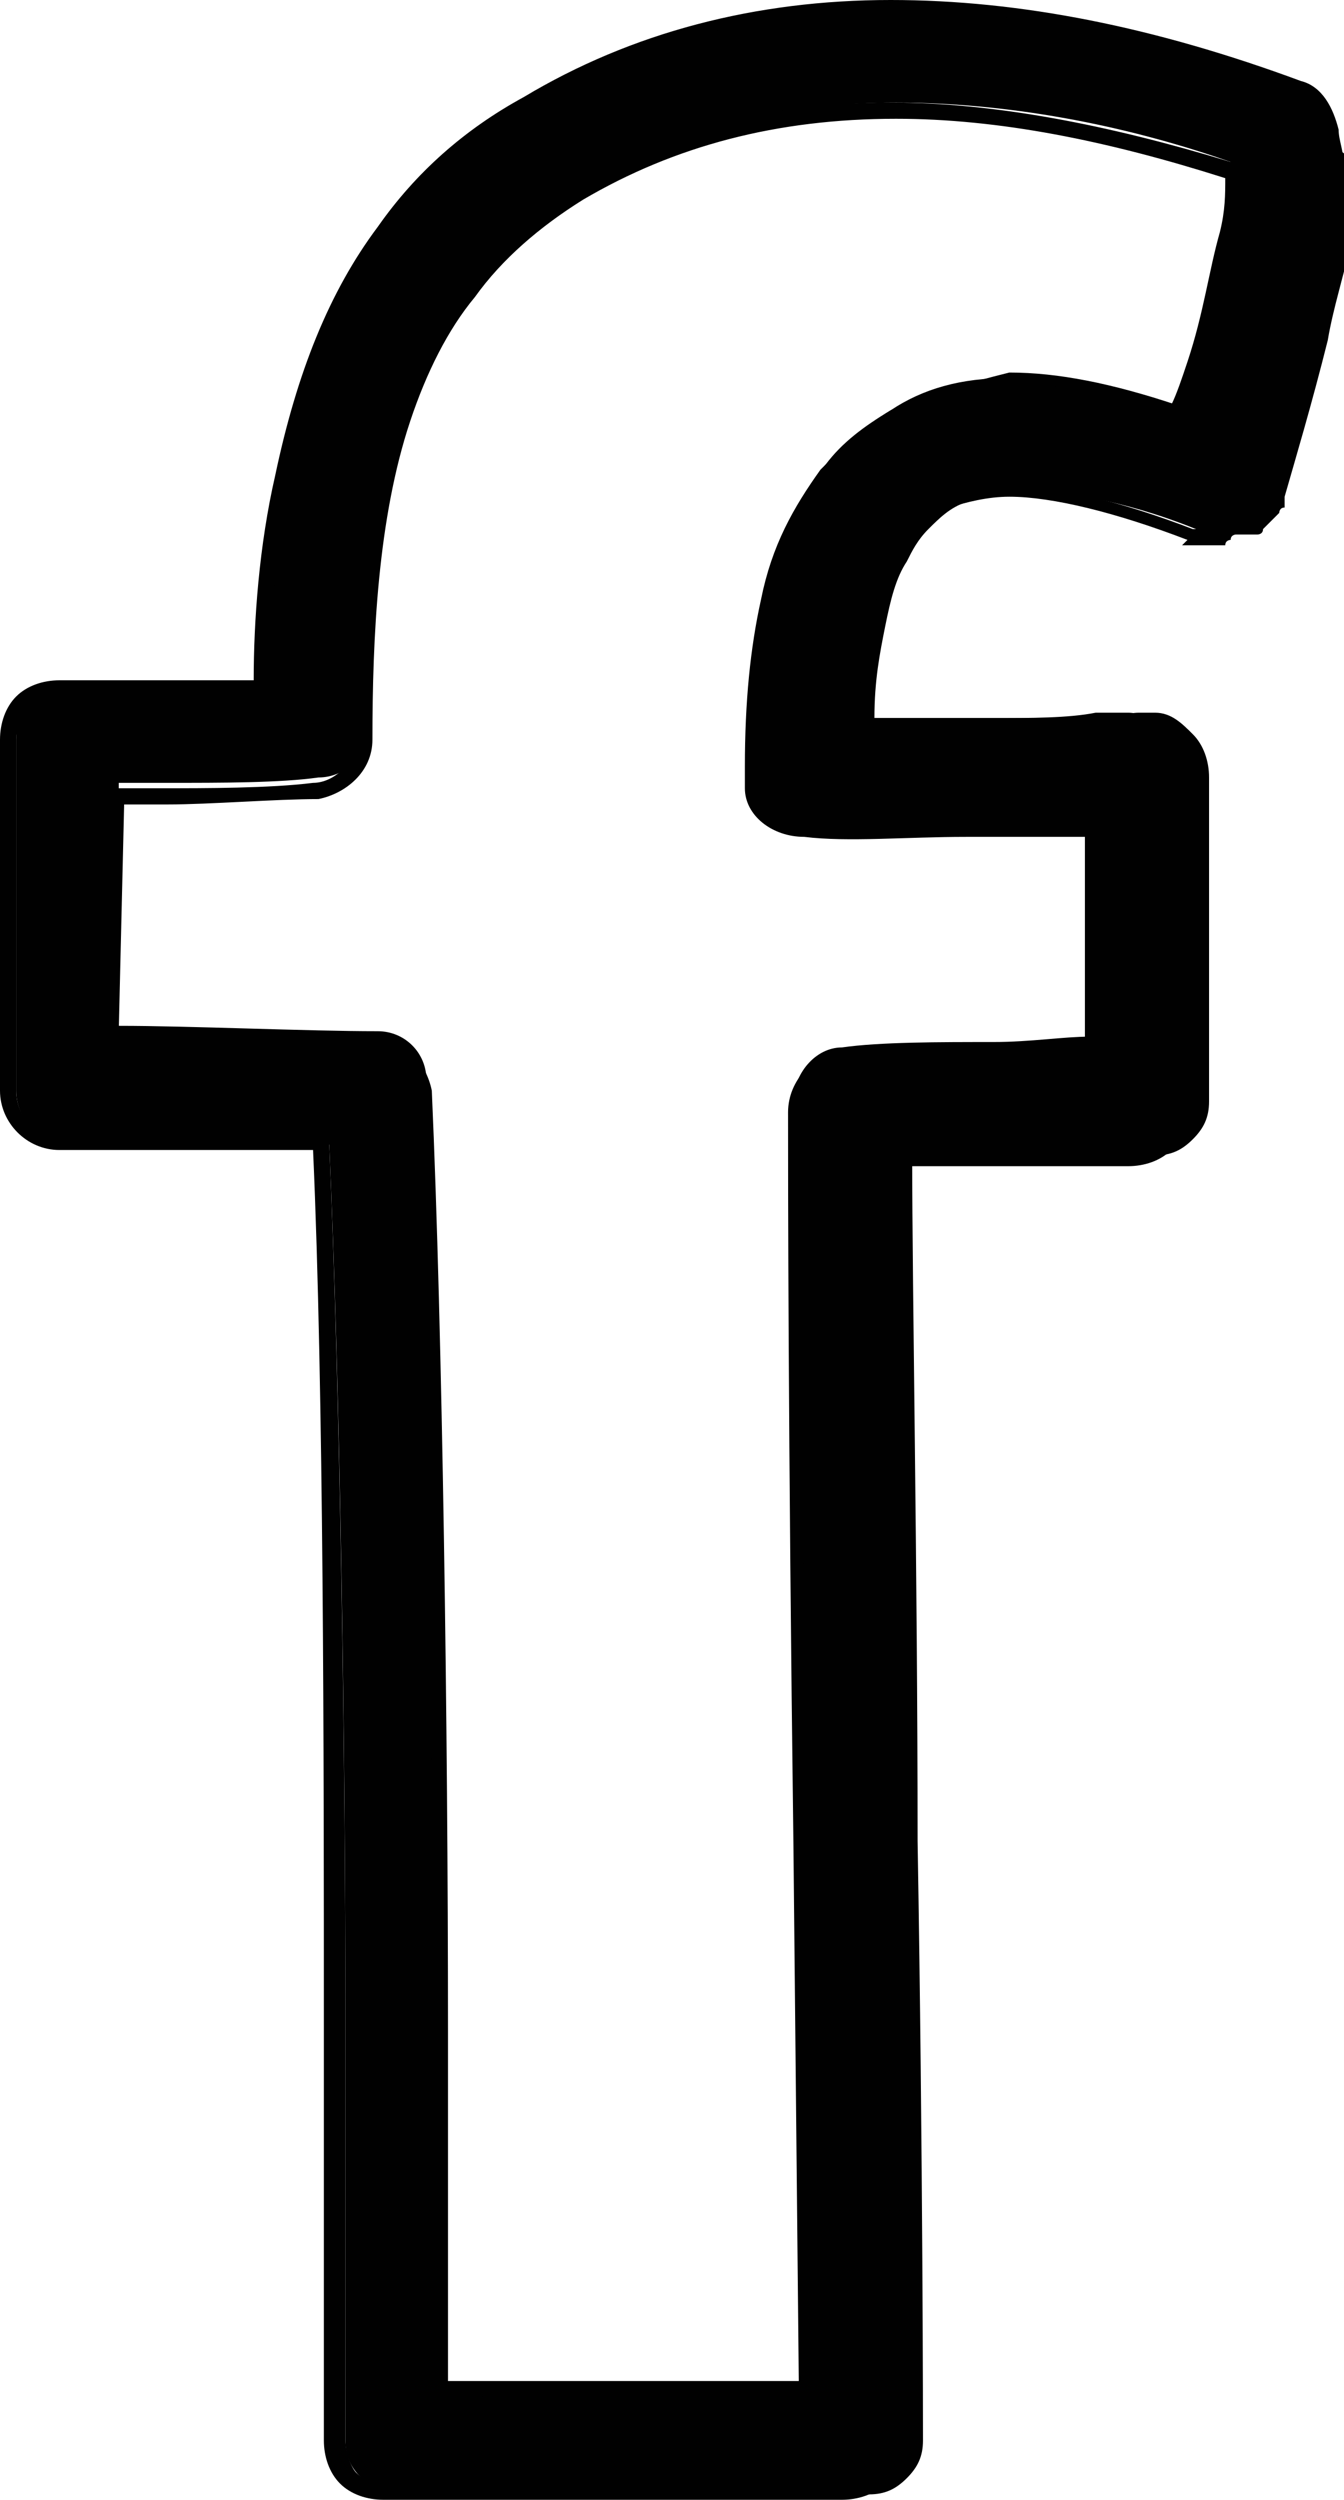
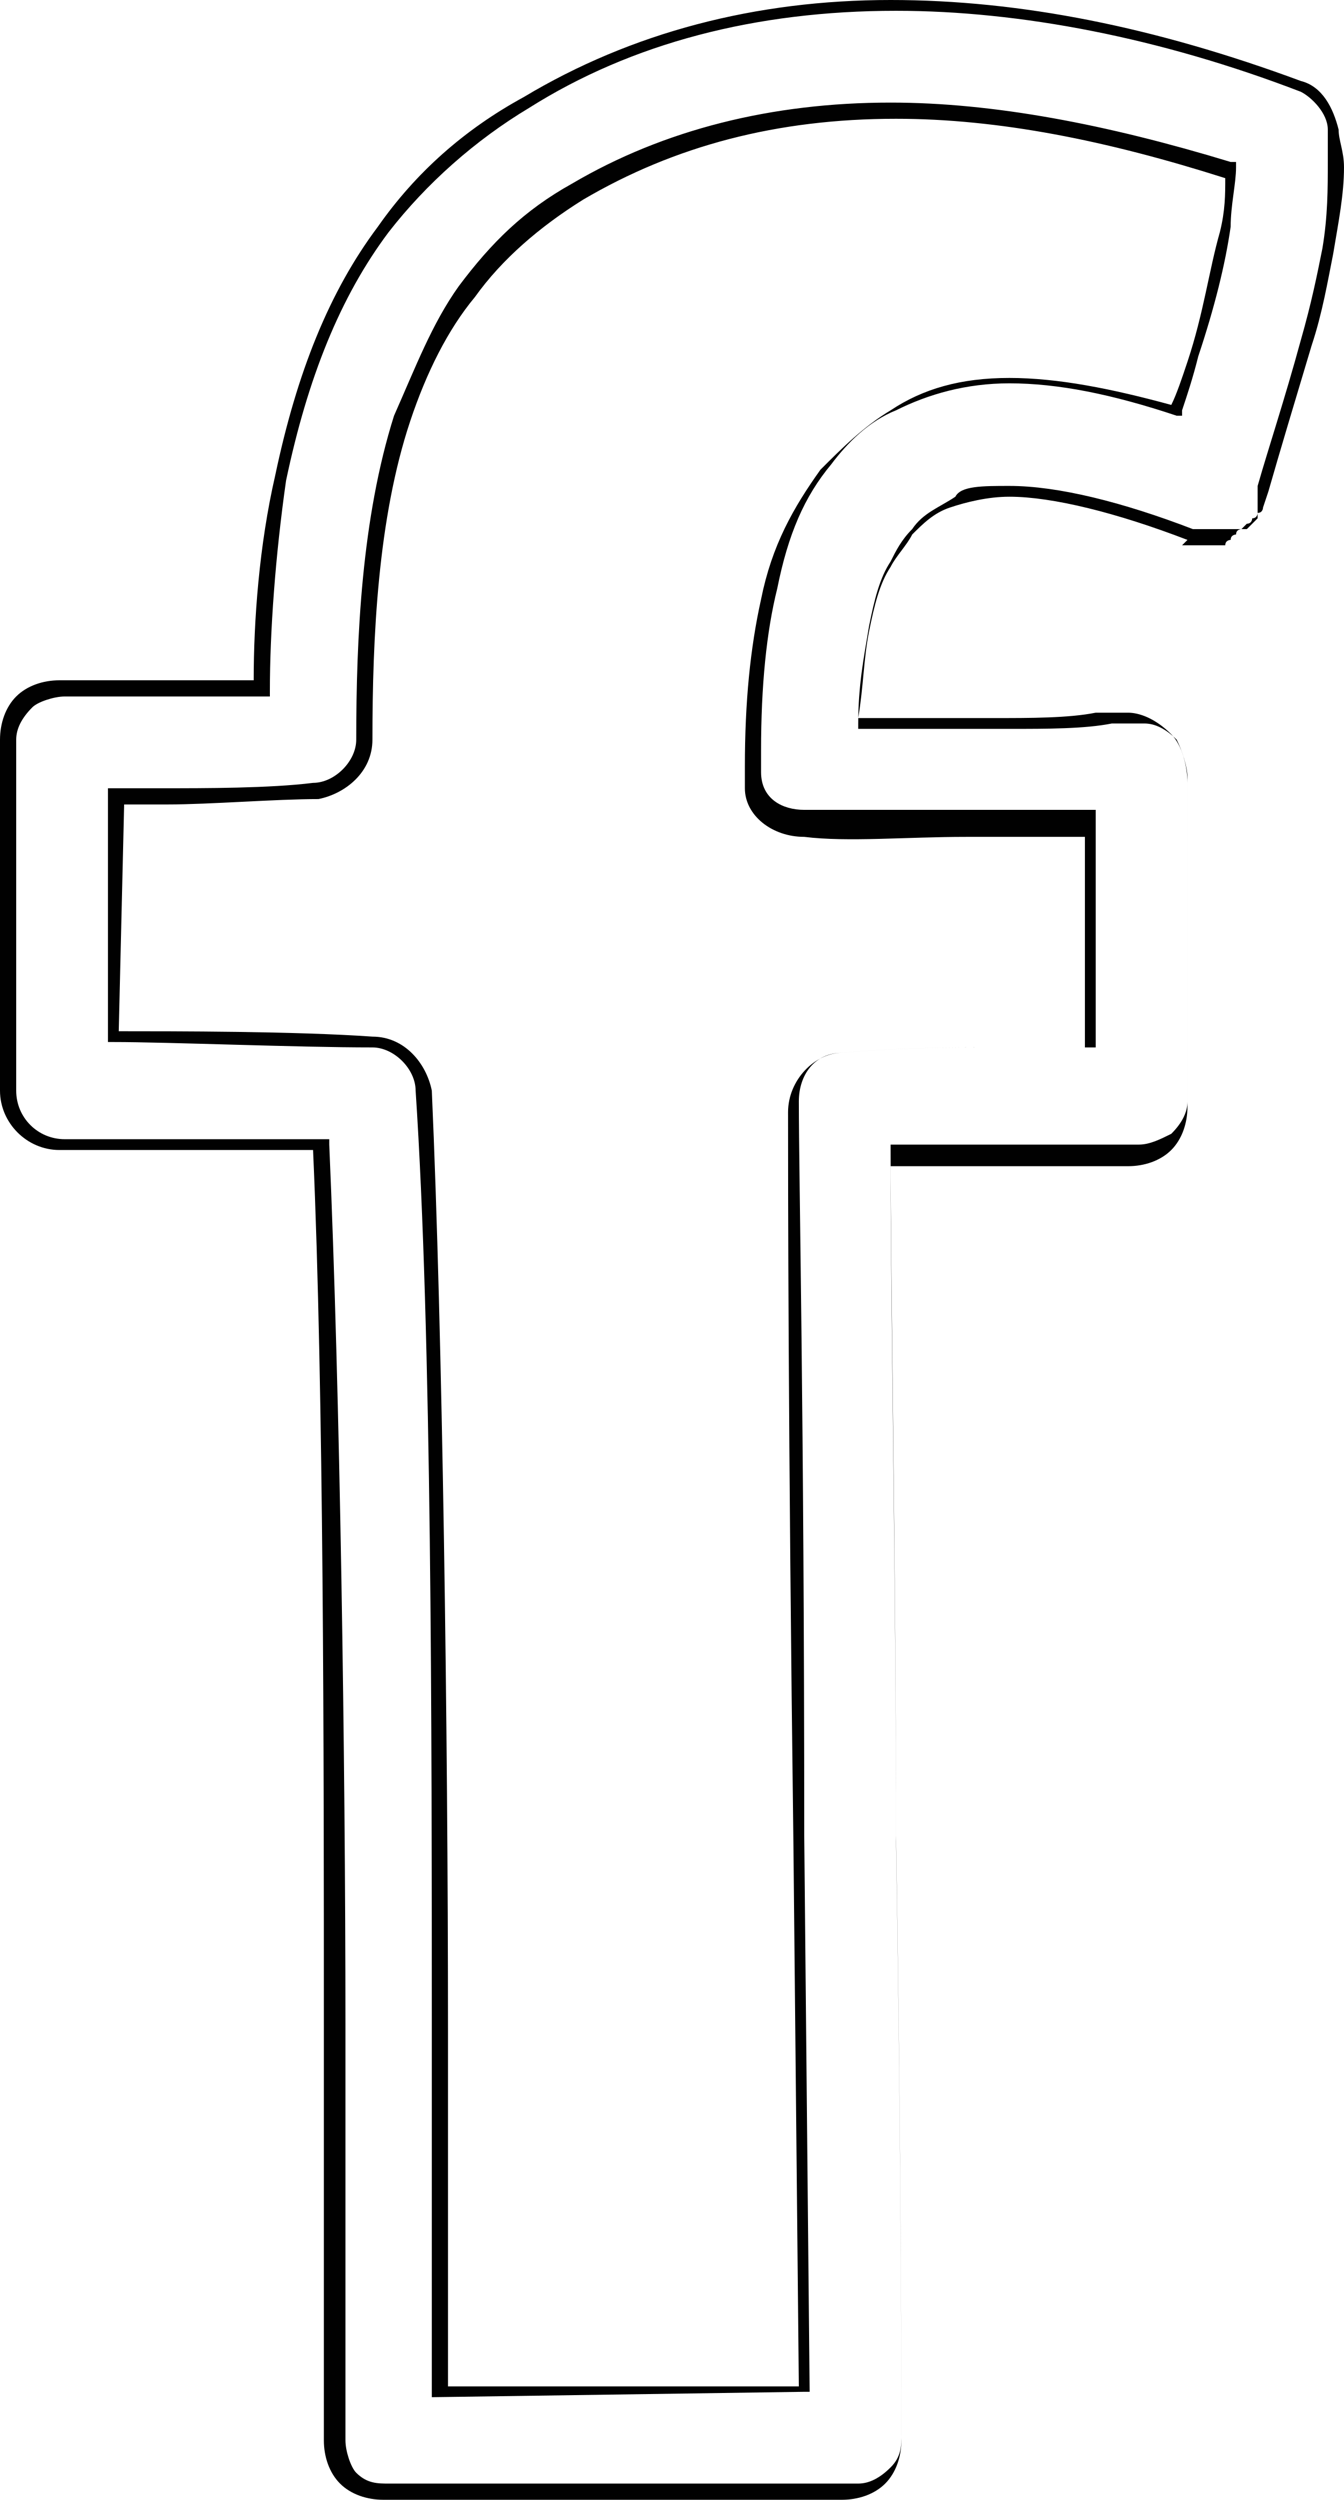
<svg xmlns="http://www.w3.org/2000/svg" version="1.1" id="Layer_1" x="0px" y="0px" viewBox="0 0 24.9 46.3" style="enable-background:new 0 0 24.9 46.3;" xml:space="preserve">
  <style type="text/css">
	.st0{fill:#010101;}
</style>
  <g>
-     <path class="st0" d="M24.7,2.4c-0.1-0.3-0.3-0.6-0.6-0.8c-2-0.7-4.7-1.5-7.5-1.5c-2.2,0-4.6,0.5-6.8,1.7l0,0   c-1.1,0.6-2,1.5-2.7,2.4c-1,1.4-1.5,3-1.8,4.6c-0.2,1.3-0.3,2.6-0.4,3.9c-0.6,0-1.2,0-1.8,0c-0.5,0-1,0-1.3,0c-0.2,0-0.3,0-0.4,0   c-0.1,0-0.1,0-0.1,0c-0.3,0-0.5,0.1-0.7,0.3c-0.2,0.2-0.3,0.4-0.3,0.7l0,6.5c0,0.5,0.4,1,1,1c0,0,0.3,0,0.7,0c1,0,2.7,0,4.1,0   c0.2,4.5,0.3,11.1,0.3,16.3c0,2.2,0,4.1,0,5.5c0,0.7,0,1.2,0,1.6c0,0.4,0,0.6,0,0.6c0,0.3,0.1,0.5,0.3,0.7c0.2,0.2,0.4,0.3,0.7,0.3   l8.7,0c0.3,0,0.5-0.1,0.7-0.3c0.2-0.2,0.3-0.4,0.3-0.7c0,0,0-5.3-0.1-11.1c0-5-0.1-10.2-0.1-12.7c0.5,0,1.2,0,1.8,0   c0.7,0,1.4,0,1.9,0c0.3,0,0.5,0,0.6,0c0.1,0,0.2,0,0.2,0c0.3,0,0.5-0.1,0.7-0.3c0.2-0.2,0.3-0.4,0.3-0.7l0-6c0-0.3-0.1-0.6-0.3-0.8   c-0.2-0.2-0.4-0.4-0.7-0.4c0,0-0.1,0-0.3,0c-0.2,0-0.5,0.1-0.9,0.1c-1.1,0-2.7,0-4,0c0-0.7,0.1-1.2,0.2-1.7   c0.1-0.5,0.2-0.9,0.4-1.2c0.1-0.2,0.2-0.4,0.4-0.6c0.2-0.2,0.4-0.4,0.7-0.5c0.3-0.1,0.7-0.2,1.1-0.2c0.8,0,2,0.2,3.4,0.8   c0,0,0,0,0,0c0,0,0,0,0,0c0,0,0,0,0.1,0c0,0,0.1,0,0.1,0c0,0,0.1,0,0.1,0c0,0,0.1,0,0.1,0c0,0,0.1,0,0.1,0c0,0,0.1,0,0.1,0   c0,0,0.1,0,0.1,0c0,0,0.1,0,0.1,0c0,0,0.1,0,0.1,0c0,0,0.1,0,0.1-0.1c0,0,0,0,0.1-0.1c0,0,0,0,0.1-0.1c0,0,0,0,0.1-0.1   c0,0,0-0.1,0.1-0.1c0,0,0-0.1,0-0.1c0,0,0,0,0-0.1c0,0,0,0,0,0c0,0,0,0,0,0c0.2-0.7,0.5-1.7,0.8-2.9c0.1-0.6,0.3-1.2,0.4-1.7   c0.1-0.6,0.2-1.1,0.2-1.6C24.7,2.8,24.7,2.6,24.7,2.4z M16.5,7.6c-0.5,0.3-0.9,0.6-1.2,1c-0.5,0.6-0.8,1.4-1,2.3   c-0.2,0.9-0.3,1.9-0.3,3c0,0.1,0,0.2,0,0.4c0,0.5,0.4,0.8,0.9,0.8c1.4,0,3.7-0.1,5.1-0.1c0.1,0,0.1,0,0.2,0l0,4.2   c-0.5,0-1.1,0.1-1.8,0.1c-1,0-2.1,0-2.8,0.1c-0.5,0-0.9,0.5-0.9,1c0,1.7,0.1,7.9,0.1,13.6c0,2.9,0.1,5.7,0.1,7.7c0,1,0,1.8,0,2.4   l-6.7,0c0-1.3,0-3.8,0-6.7c0-5.6-0.1-12.9-0.3-17.4c0-0.5-0.4-0.9-0.9-0.9c-1.3,0-3.5-0.1-4.8-0.1l0-4.5c0.3,0,0.6,0,0.9,0   c1,0,2.1,0,2.8-0.1c0.5,0,0.9-0.4,0.9-0.9c0.1-2.1,0.2-4.1,0.7-5.9c0.3-0.9,0.6-1.7,1.2-2.4c0.5-0.7,1.2-1.3,2.1-1.8l0,0   c1.9-1.1,3.9-1.5,5.8-1.5c2.3,0,4.5,0.5,6.2,1.1c0,0.3-0.1,0.7-0.1,1.1c-0.1,0.8-0.3,1.6-0.6,2.4c-0.1,0.4-0.2,0.7-0.3,1   c-1.2-0.4-2.2-0.6-3.1-0.6C17.9,7.1,17.2,7.3,16.5,7.6z" />
    <path class="st0" d="M7.1,46.3c-0.3,0-0.6-0.1-0.8-0.3C6.1,45.8,6,45.5,6,45.2L6,43c0-1.4,0-3.3,0-5.5c0-4.9,0-11.7-0.2-16.2   c-0.9,0-1.9,0-2.8,0c-0.5,0-0.9,0-1.2,0H1.1c-0.6,0-1.1-0.5-1.1-1.1l0-6.5c0-0.3,0.1-0.6,0.3-0.8c0.2-0.2,0.5-0.3,0.8-0.3   c0,0,0,0,0,0l0.6,0c0.3,0,0.8,0,1.3,0c0.7,0,1.2,0,1.7,0c0-1.1,0.1-2.5,0.4-3.8c0.4-1.9,1-3.4,1.9-4.6c0.7-1,1.6-1.8,2.7-2.4   C11.7,0.6,14,0,16.5,0c0,0,0,0,0,0c2.4,0,4.9,0.5,7.6,1.5c0.4,0.1,0.6,0.5,0.7,0.9v0c0,0.2,0.1,0.4,0.1,0.7c0,0.5-0.1,1-0.2,1.6   c-0.1,0.5-0.2,1.1-0.4,1.7c-0.3,1-0.6,2-0.8,2.7l-0.1,0.3c0,0,0,0,0,0c0,0,0,0,0,0c0,0,0,0.1-0.1,0.1c0,0,0,0.1-0.1,0.1   c0,0,0,0.1-0.1,0.1c0,0-0.1,0.1-0.1,0.1c0,0-0.1,0-0.1,0.1c0,0-0.1,0-0.1,0.1c0,0-0.1,0-0.1,0.1c0,0-0.1,0-0.1,0c0,0-0.1,0-0.1,0   c0,0-0.1,0-0.1,0c0,0-0.1,0-0.1,0c0,0-0.1,0-0.1,0c0,0-0.1,0-0.1,0c0,0-0.1,0-0.1,0c0,0-0.1,0-0.1,0L22,10   c-1.3-0.5-2.5-0.8-3.3-0.8c0,0,0,0,0,0c-0.4,0-0.8,0.1-1.1,0.2c-0.3,0.1-0.5,0.3-0.7,0.5c-0.1,0.2-0.3,0.4-0.4,0.6   c-0.2,0.3-0.3,0.7-0.4,1.2c-0.1,0.5-0.1,1-0.2,1.6c0.8,0,1.7,0,2.5,0c0.7,0,1.4,0,1.9-0.1c0.1,0,0.2,0,0.3,0h0.3   c0.2,0,0.5,0.1,0.8,0.4c0.2,0.2,0.3,0.6,0.3,0.9l0,6c0,0.3-0.1,0.6-0.3,0.8c-0.2,0.2-0.5,0.3-0.8,0.3c0,0,0,0,0,0l-0.2,0   c-0.1,0-0.4,0-0.6,0c-0.6,0-1.3,0-2.1,0c-0.5,0-1,0-1.5,0c0,2.5,0.1,7.7,0.1,12.5c0.1,5.8,0.1,11.1,0.1,11.1c0,0.3-0.1,0.6-0.3,0.8   c-0.2,0.2-0.5,0.3-0.8,0.3L7.1,46.3C7.1,46.3,7.1,46.3,7.1,46.3z M4.9,21.1c0.4,0,0.7,0,1.1,0l0.1,0l0,0.1   c0.2,4.6,0.3,11.4,0.3,16.3c0,2.2,0,4.1,0,5.5l0,2.2c0,0.2,0.1,0.5,0.2,0.6c0.2,0.2,0.4,0.2,0.6,0.2c0,0,0,0,0,0l8.7,0   c0.2,0,0.4-0.1,0.6-0.3c0.2-0.2,0.2-0.4,0.2-0.6c0,0,0-5.3-0.1-11.1c0-5-0.1-10.2-0.1-12.7l0-0.1l0.1,0c0.5,0,1.2,0,1.8,0   c0.7,0,1.4,0,1.9,0c0.3,0,0.5,0,0.6,0l0.2,0c0,0,0,0,0,0c0.2,0,0.4-0.1,0.6-0.2c0.2-0.2,0.3-0.4,0.3-0.6l0-6c0-0.2-0.1-0.5-0.2-0.7   c-0.2-0.2-0.4-0.3-0.6-0.3h-0.3c-0.1,0-0.2,0-0.3,0c-0.5,0.1-1.2,0.1-1.9,0.1c-0.9,0-1.8,0-2.7,0l-0.1,0l0-0.1   c0-0.7,0.1-1.2,0.2-1.8c0.1-0.5,0.2-0.9,0.4-1.2c0.1-0.2,0.2-0.4,0.4-0.6c0.2-0.3,0.5-0.4,0.8-0.6C17.8,9,18.2,9,18.7,9   c0,0,0,0,0,0c0.9,0,2.1,0.3,3.4,0.8l0.1,0c0,0,0.1,0,0.1,0c0,0,0.1,0,0.1,0c0,0,0.1,0,0.1,0c0,0,0.1,0,0.1,0c0,0,0.1,0,0.1,0   c0,0,0.1,0,0.1,0c0,0,0,0,0.1,0c0,0,0.1,0,0.1,0c0,0,0,0,0.1,0c0,0,0,0,0.1-0.1c0,0,0,0,0.1-0.1c0,0,0,0,0-0.1c0,0,0,0,0-0.1l0-0.1   L23.3,9c0.2-0.7,0.5-1.6,0.8-2.7c0.2-0.7,0.3-1.2,0.4-1.7C24.6,4,24.6,3.5,24.6,3c0-0.2,0-0.4,0-0.6l0,0c0-0.3-0.3-0.6-0.5-0.7   c-2.6-1-5.2-1.5-7.5-1.5c0,0,0,0,0,0C14,0.2,11.7,0.8,9.8,2c-1,0.6-1.9,1.4-2.6,2.3C6.3,5.5,5.7,7,5.3,8.9C5.1,10.3,5,11.7,5,12.8   l0,0.1l-0.1,0c-0.5,0-1.1,0-1.8,0c-0.5,0-1,0-1.3,0l-0.6,0c-0.2,0-0.5,0.1-0.6,0.2c-0.2,0.2-0.3,0.4-0.3,0.6l0,6.5   c0,0.5,0.4,0.9,0.9,0.9h0.7c0.3,0,0.7,0,1.2,0C3.6,21.1,4.2,21.1,4.9,21.1z M8,44.4l0-0.1c0-0.9,0-3.4,0-6.7   C8,32.1,8,24.7,7.7,20.2c0-0.4-0.4-0.8-0.8-0.8c-1.4,0-3.8-0.1-4.8-0.1H2l0-4.7l0.1,0c0.3,0,0.6,0,0.9,0c0.8,0,2,0,2.8-0.1   c0.4,0,0.8-0.4,0.8-0.8c0-1.9,0.1-4.1,0.7-6C7.7,6.8,8,6,8.5,5.3c0.6-0.8,1.2-1.4,2.1-1.9c1.7-1,3.7-1.5,5.9-1.5c0,0,0,0,0,0   c1.9,0,4,0.4,6.3,1.1l0.1,0l0,0.1c0,0.3-0.1,0.7-0.1,1.1c-0.1,0.7-0.3,1.5-0.6,2.4c-0.1,0.4-0.2,0.7-0.3,1l0,0.1l-0.1,0   c-1.2-0.4-2.2-0.6-3.1-0.6c0,0,0,0,0,0c-0.8,0-1.5,0.2-2.1,0.5h0c-0.5,0.2-0.9,0.6-1.2,1c-0.5,0.6-0.8,1.3-1,2.3   c-0.2,0.8-0.3,1.8-0.3,3c0,0.1,0,0.2,0,0.4c0,0.5,0.4,0.7,0.8,0.7c0.8,0,1.9,0,3,0c0.8,0,1.5,0,2.1,0h0.3l0,4.4l-0.1,0   c-0.2,0-0.5,0-0.8,0c-0.3,0-0.7,0-1,0c-0.8,0-1.7,0-2.8,0.1c-0.5,0-0.8,0.4-0.8,0.9c0,1.4,0.1,5.8,0.1,13.6L15,44.3l-0.1,0L8,44.4z    M2.2,19.1c1,0,3.3,0,4.7,0.1c0.6,0,1,0.5,1.1,1c0.2,4.5,0.3,11.9,0.3,17.4c0,3.1,0,5.6,0,6.6l6.5,0l-0.1-10   c-0.1-7.8-0.1-12.3-0.1-13.6c0-0.6,0.5-1.1,1-1.1c1.1-0.1,2-0.1,2.8-0.1c0.3,0,0.7,0,1,0c0.2,0,0.5,0,0.7,0l0-3.9h-0.1   c-0.6,0-1.3,0-2.1,0c-1.1,0-2.2,0.1-3,0c-0.6,0-1.1-0.4-1.1-0.9c0-0.1,0-0.2,0-0.4c0-1.2,0.1-2.2,0.3-3.1c0.2-1,0.6-1.7,1.1-2.4   c0.4-0.4,0.8-0.8,1.3-1.1l0,0C17.1,7.2,17.8,7,18.7,7c0,0,0,0,0,0c0.9,0,1.9,0.2,3,0.5C21.8,7.3,21.9,7,22,6.7   c0.3-0.9,0.4-1.7,0.6-2.4c0.1-0.4,0.1-0.7,0.1-1c-2.2-0.7-4.2-1.1-6.1-1.1c0,0,0,0,0,0c-2.2,0-4.1,0.5-5.8,1.5   c-0.8,0.5-1.5,1.1-2,1.8C8.3,6.1,7.9,6.9,7.6,7.8c-0.6,1.8-0.7,4-0.7,5.9c0,0.6-0.5,1-1,1.1c-0.8,0-2,0.1-2.8,0.1   c-0.3,0-0.6,0-0.8,0L2.2,19.1z" />
  </g>
</svg>